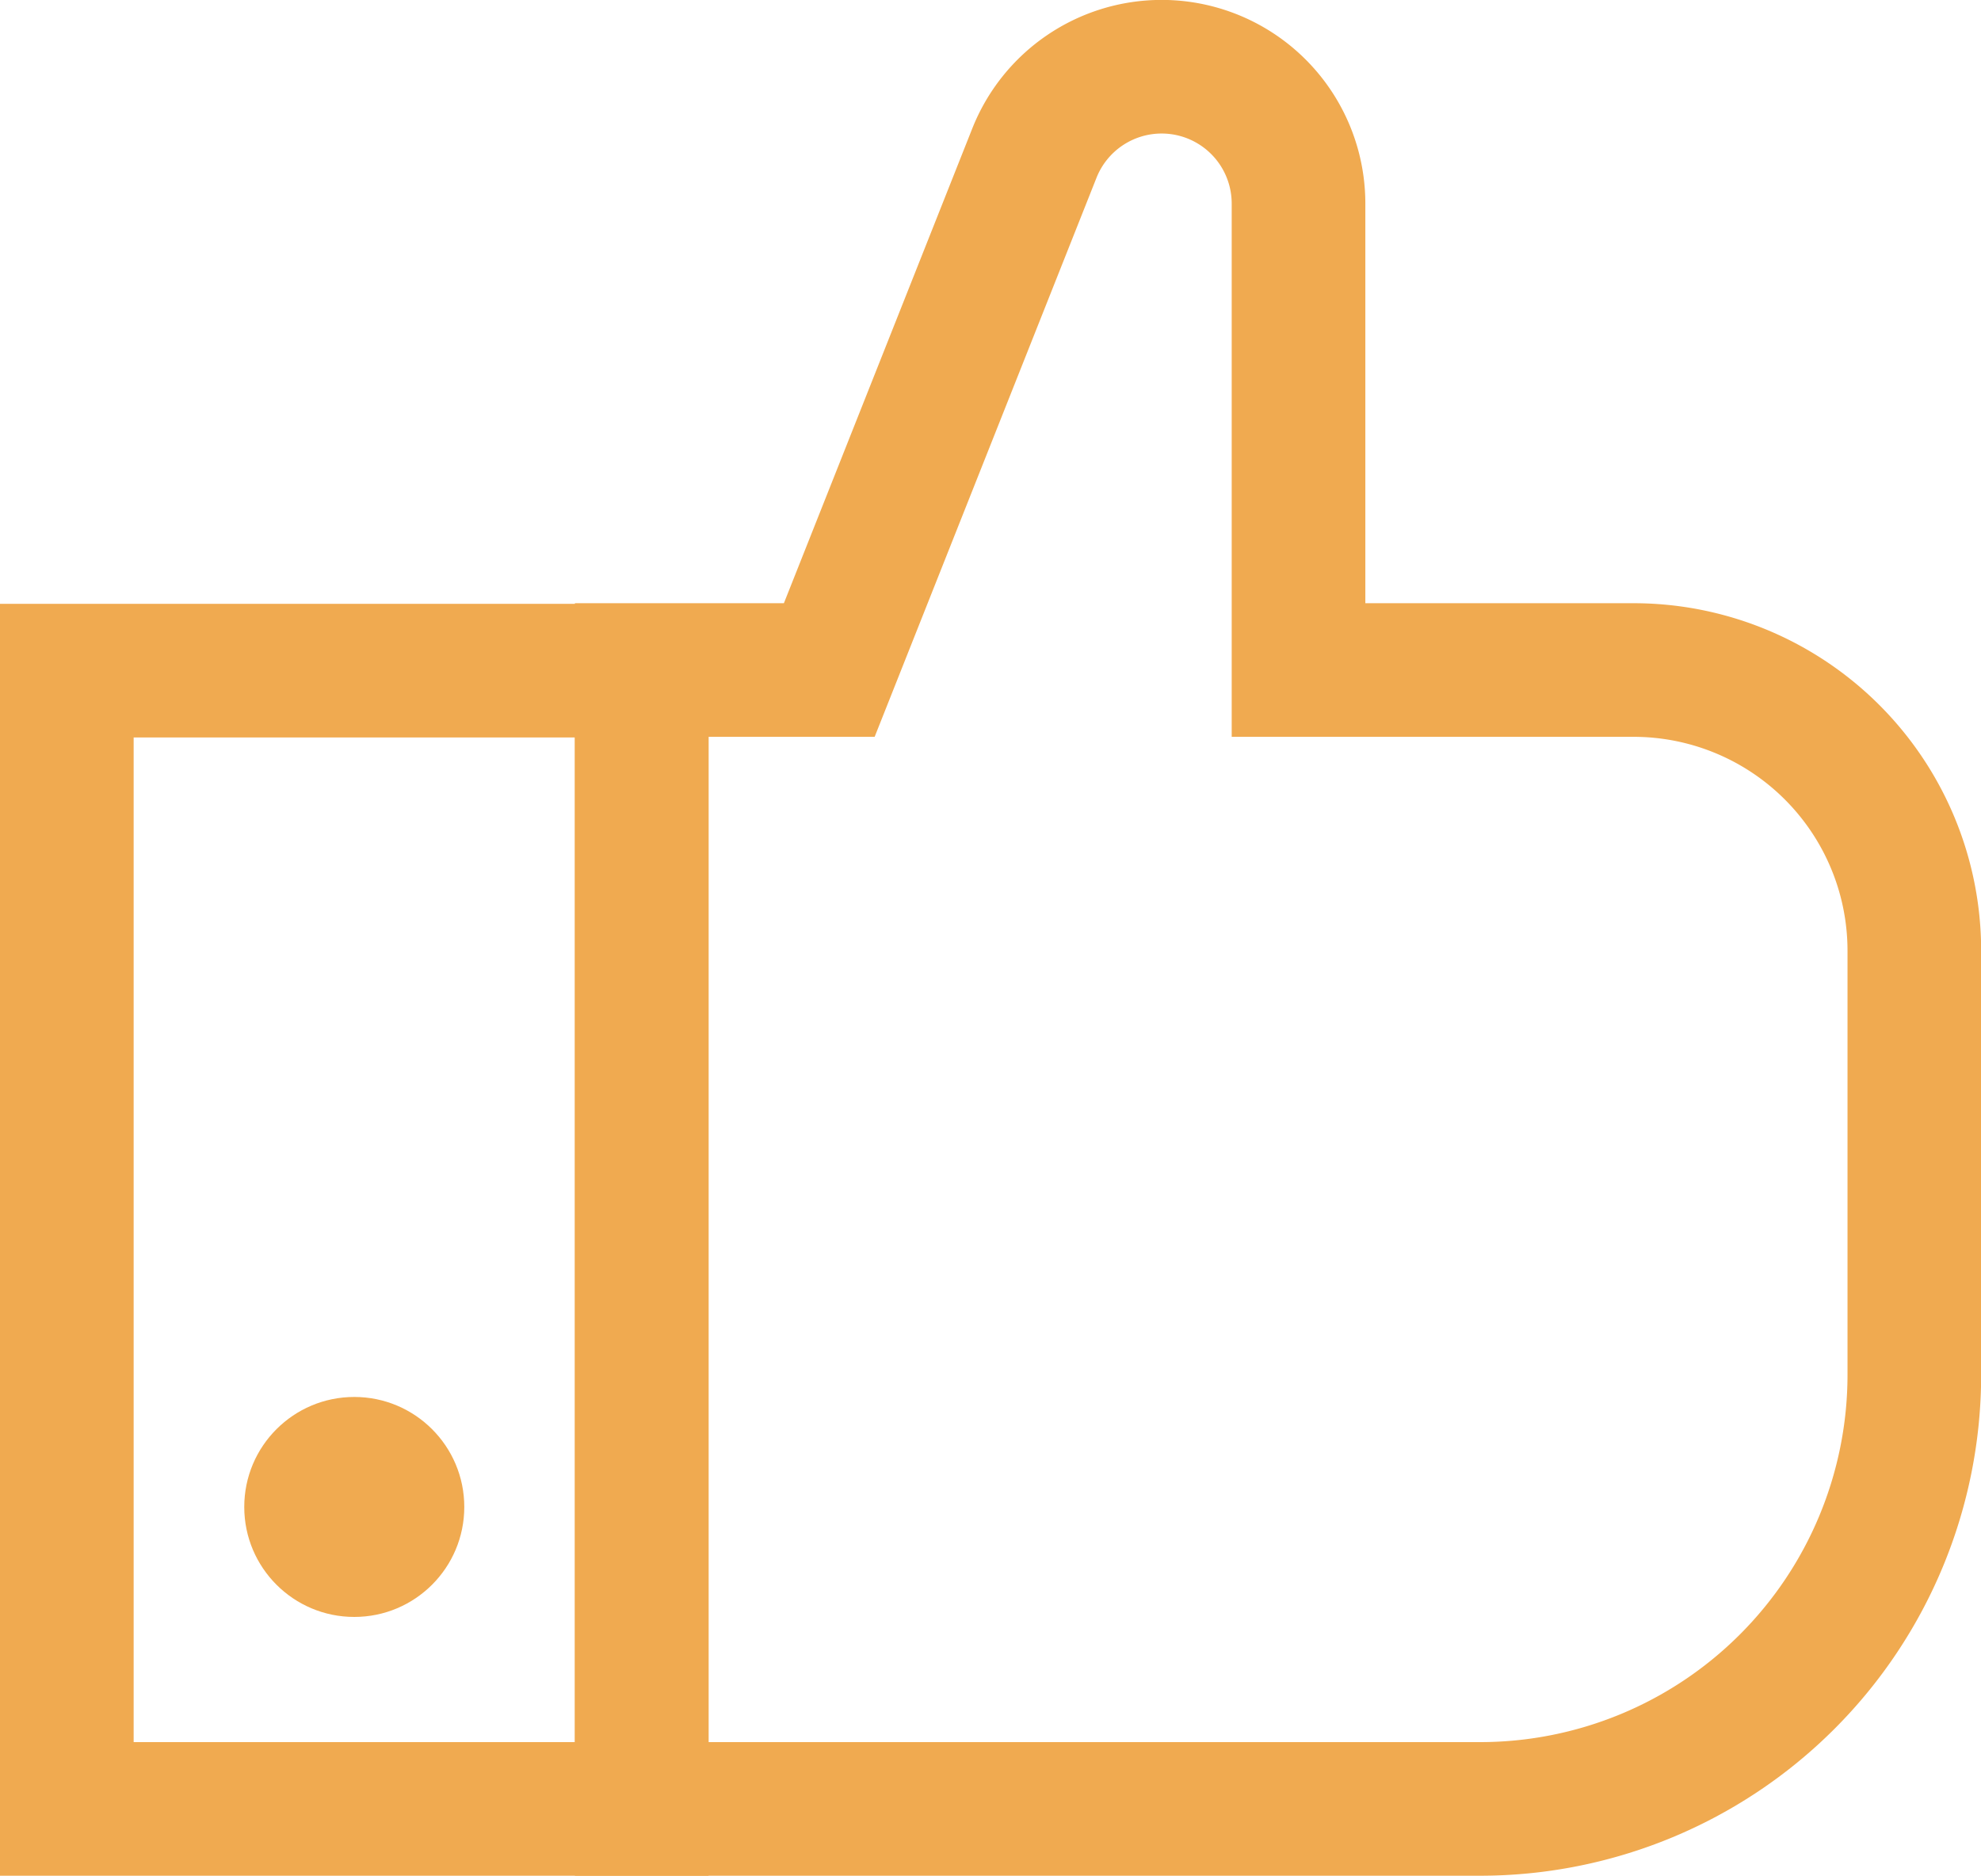
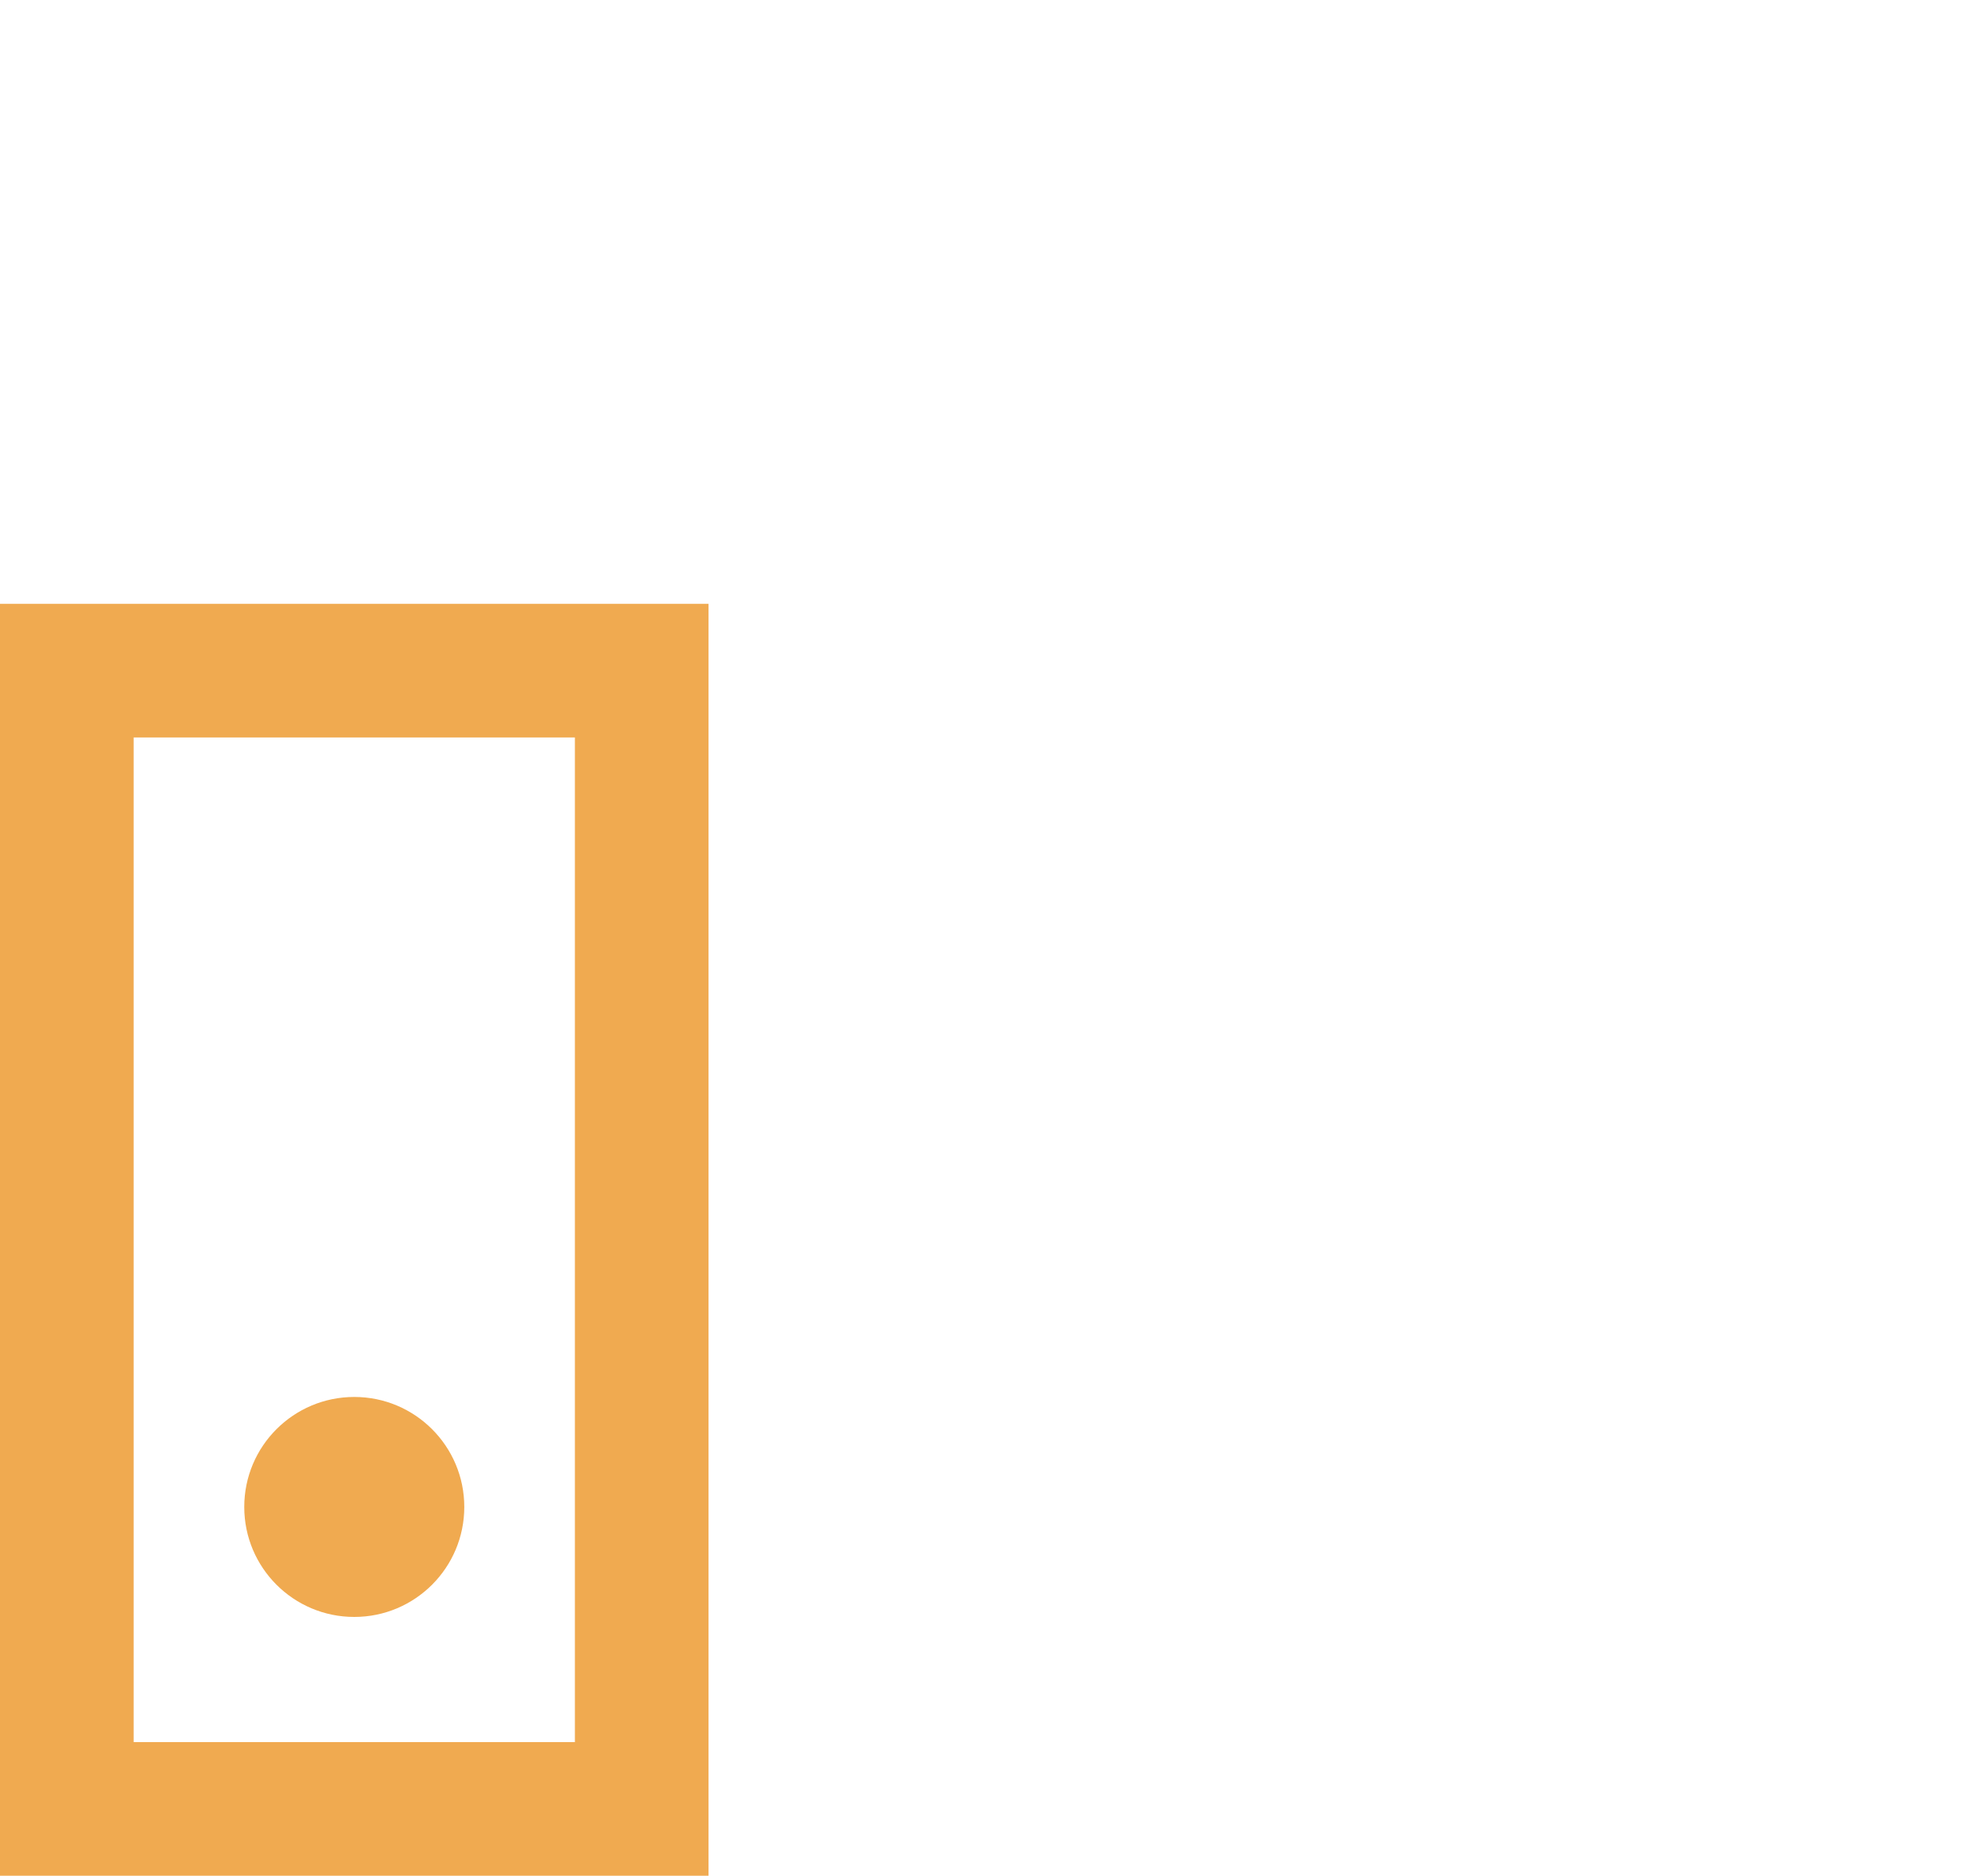
<svg xmlns="http://www.w3.org/2000/svg" width="88.937" height="84.229" viewBox="0 0 88.937 84.229">
  <defs>
    <style>.a{fill:none;stroke:#f0aa50;stroke-miterlimit:10;stroke-width:6px;}.b{fill:#f0aa50;}</style>
  </defs>
  <g transform="translate(-24.349 -26.604)">
-     <path class="a" d="M98.086,56.691H83.053V35.75A6.145,6.145,0,0,0,76.908,29.6h0a6.146,6.146,0,0,0-5.713,3.88L61.986,56.691h-8.42v51.142H91.2a19.5,19.5,0,0,0,19.5-19.5V69.3A12.607,12.607,0,0,0,98.086,56.691Z" transform="translate(-0.407 0)" />
    <rect class="a" width="25.81" height="51.113" transform="translate(27.349 56.72)" />
    <circle class="b" cx="4.939" cy="4.939" r="4.939" transform="translate(35.315 89.334)" />
  </g>
</svg>